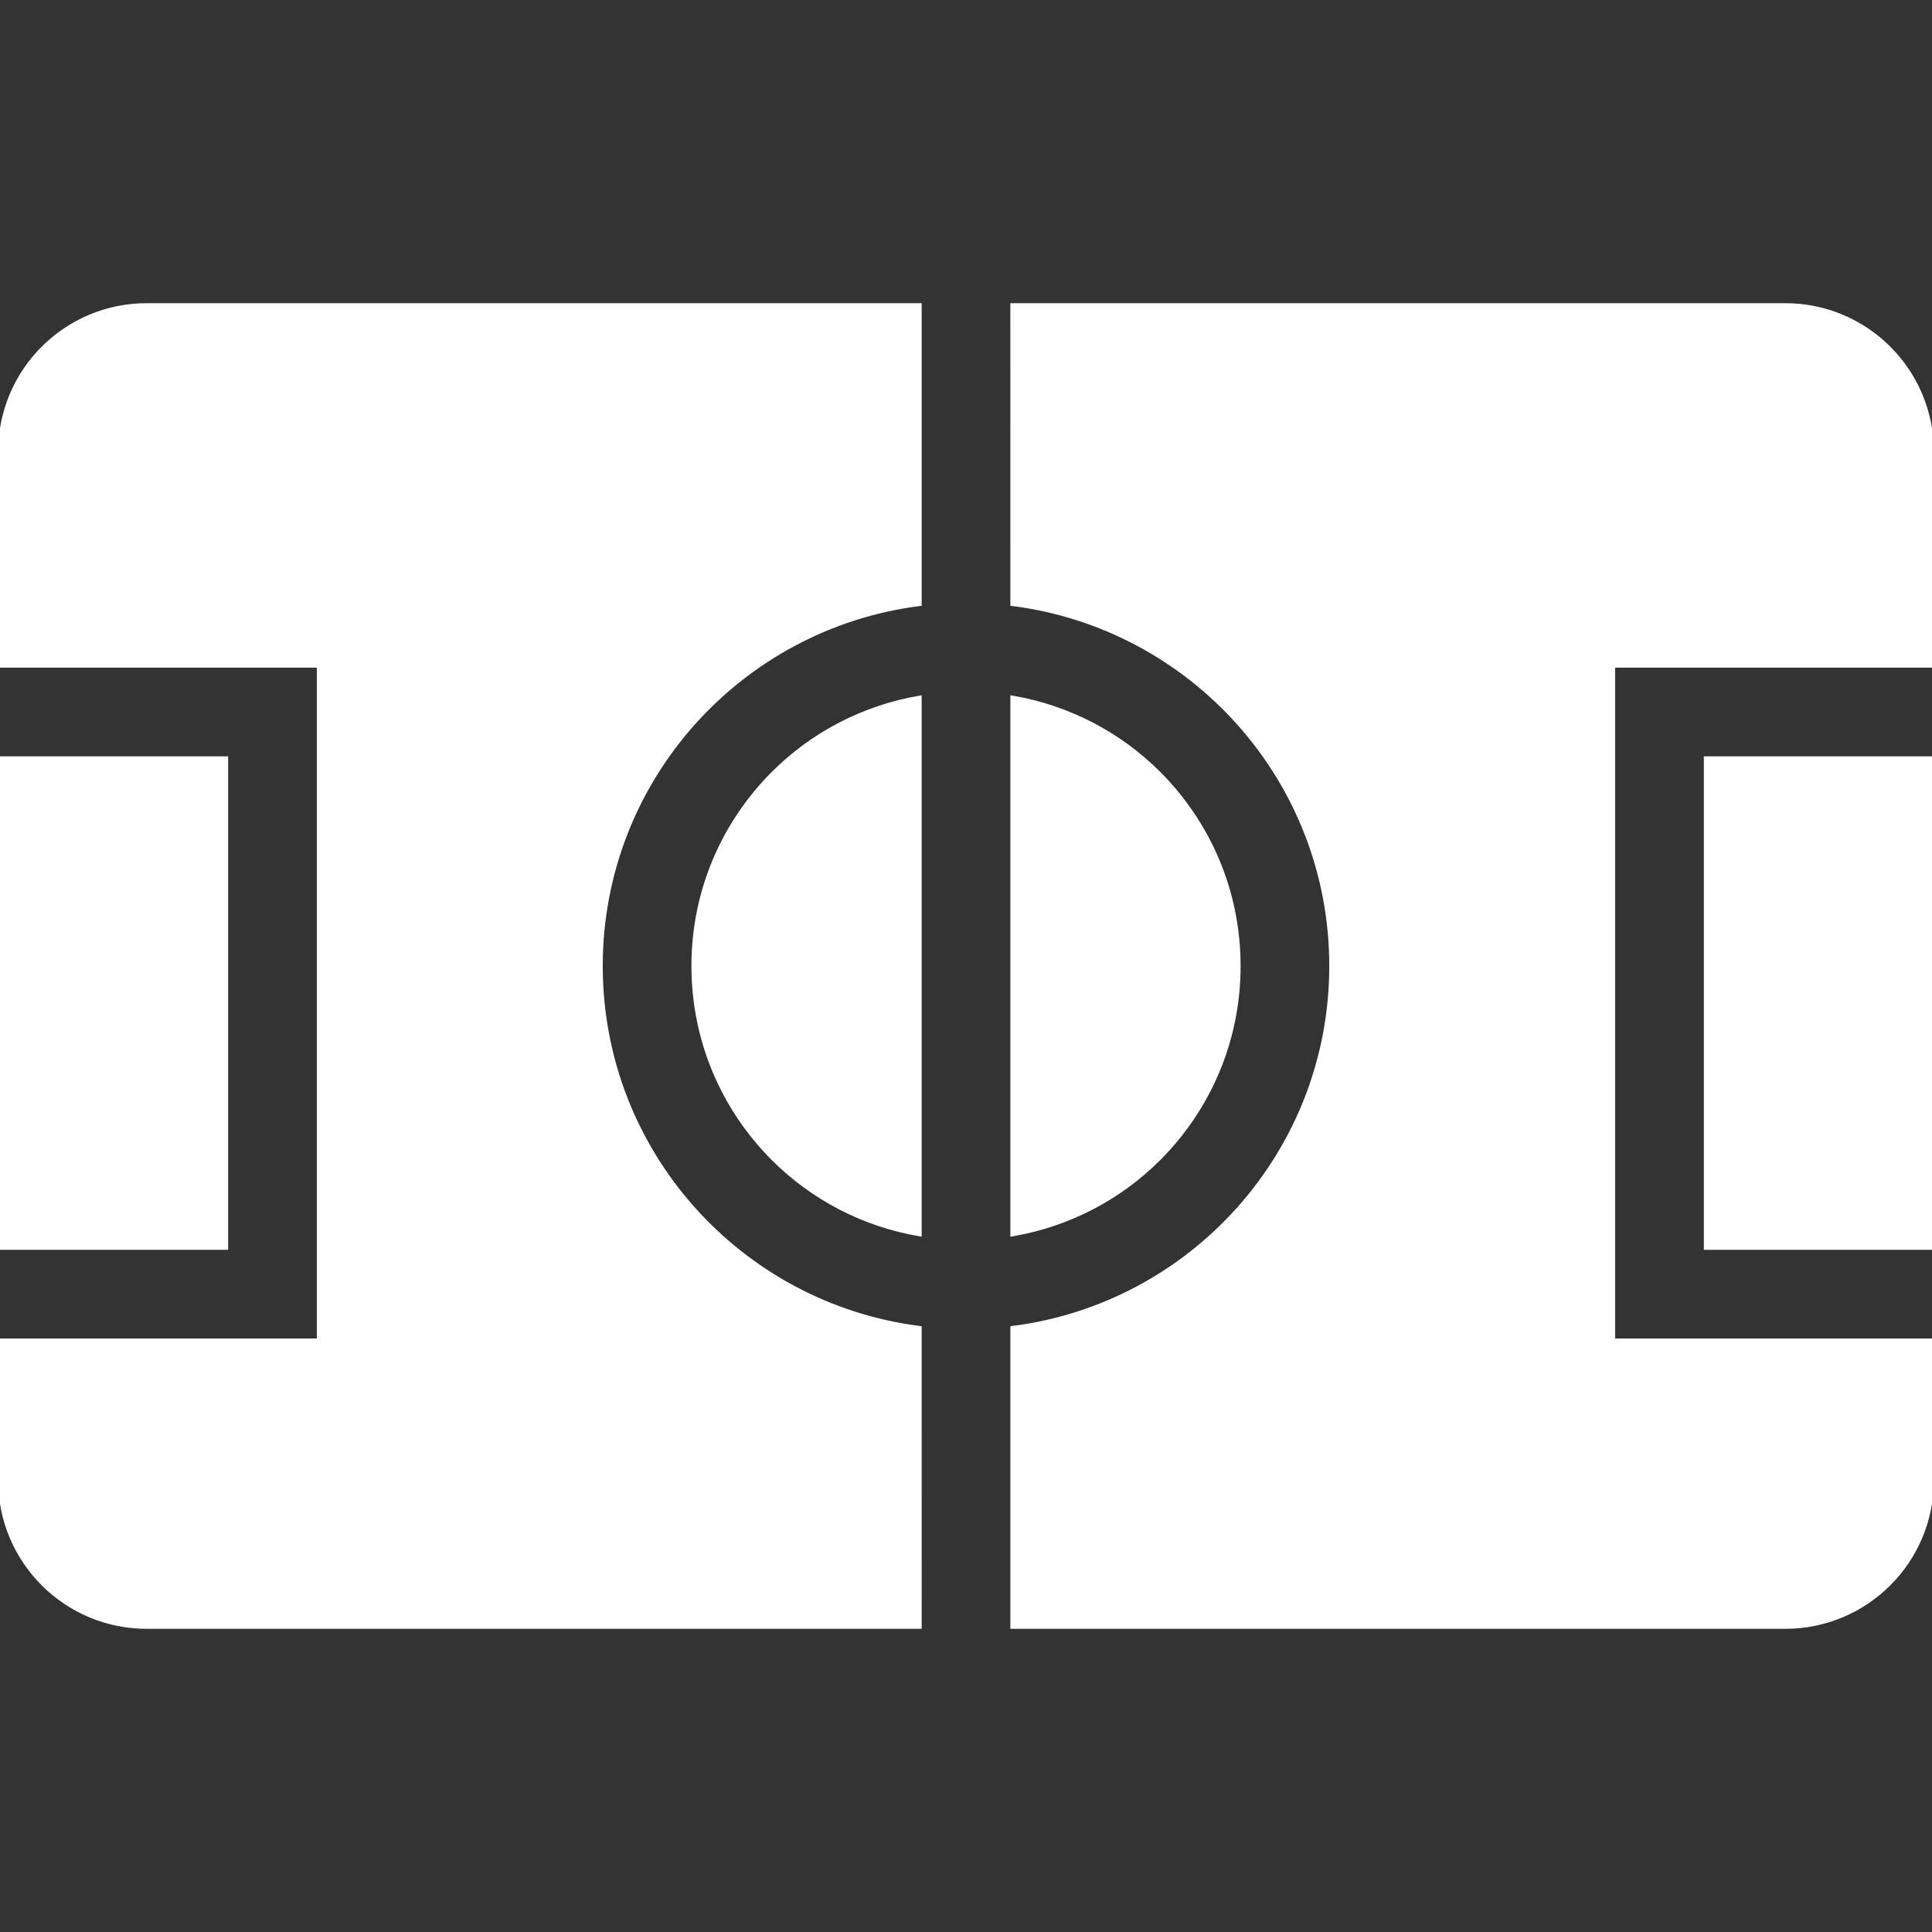
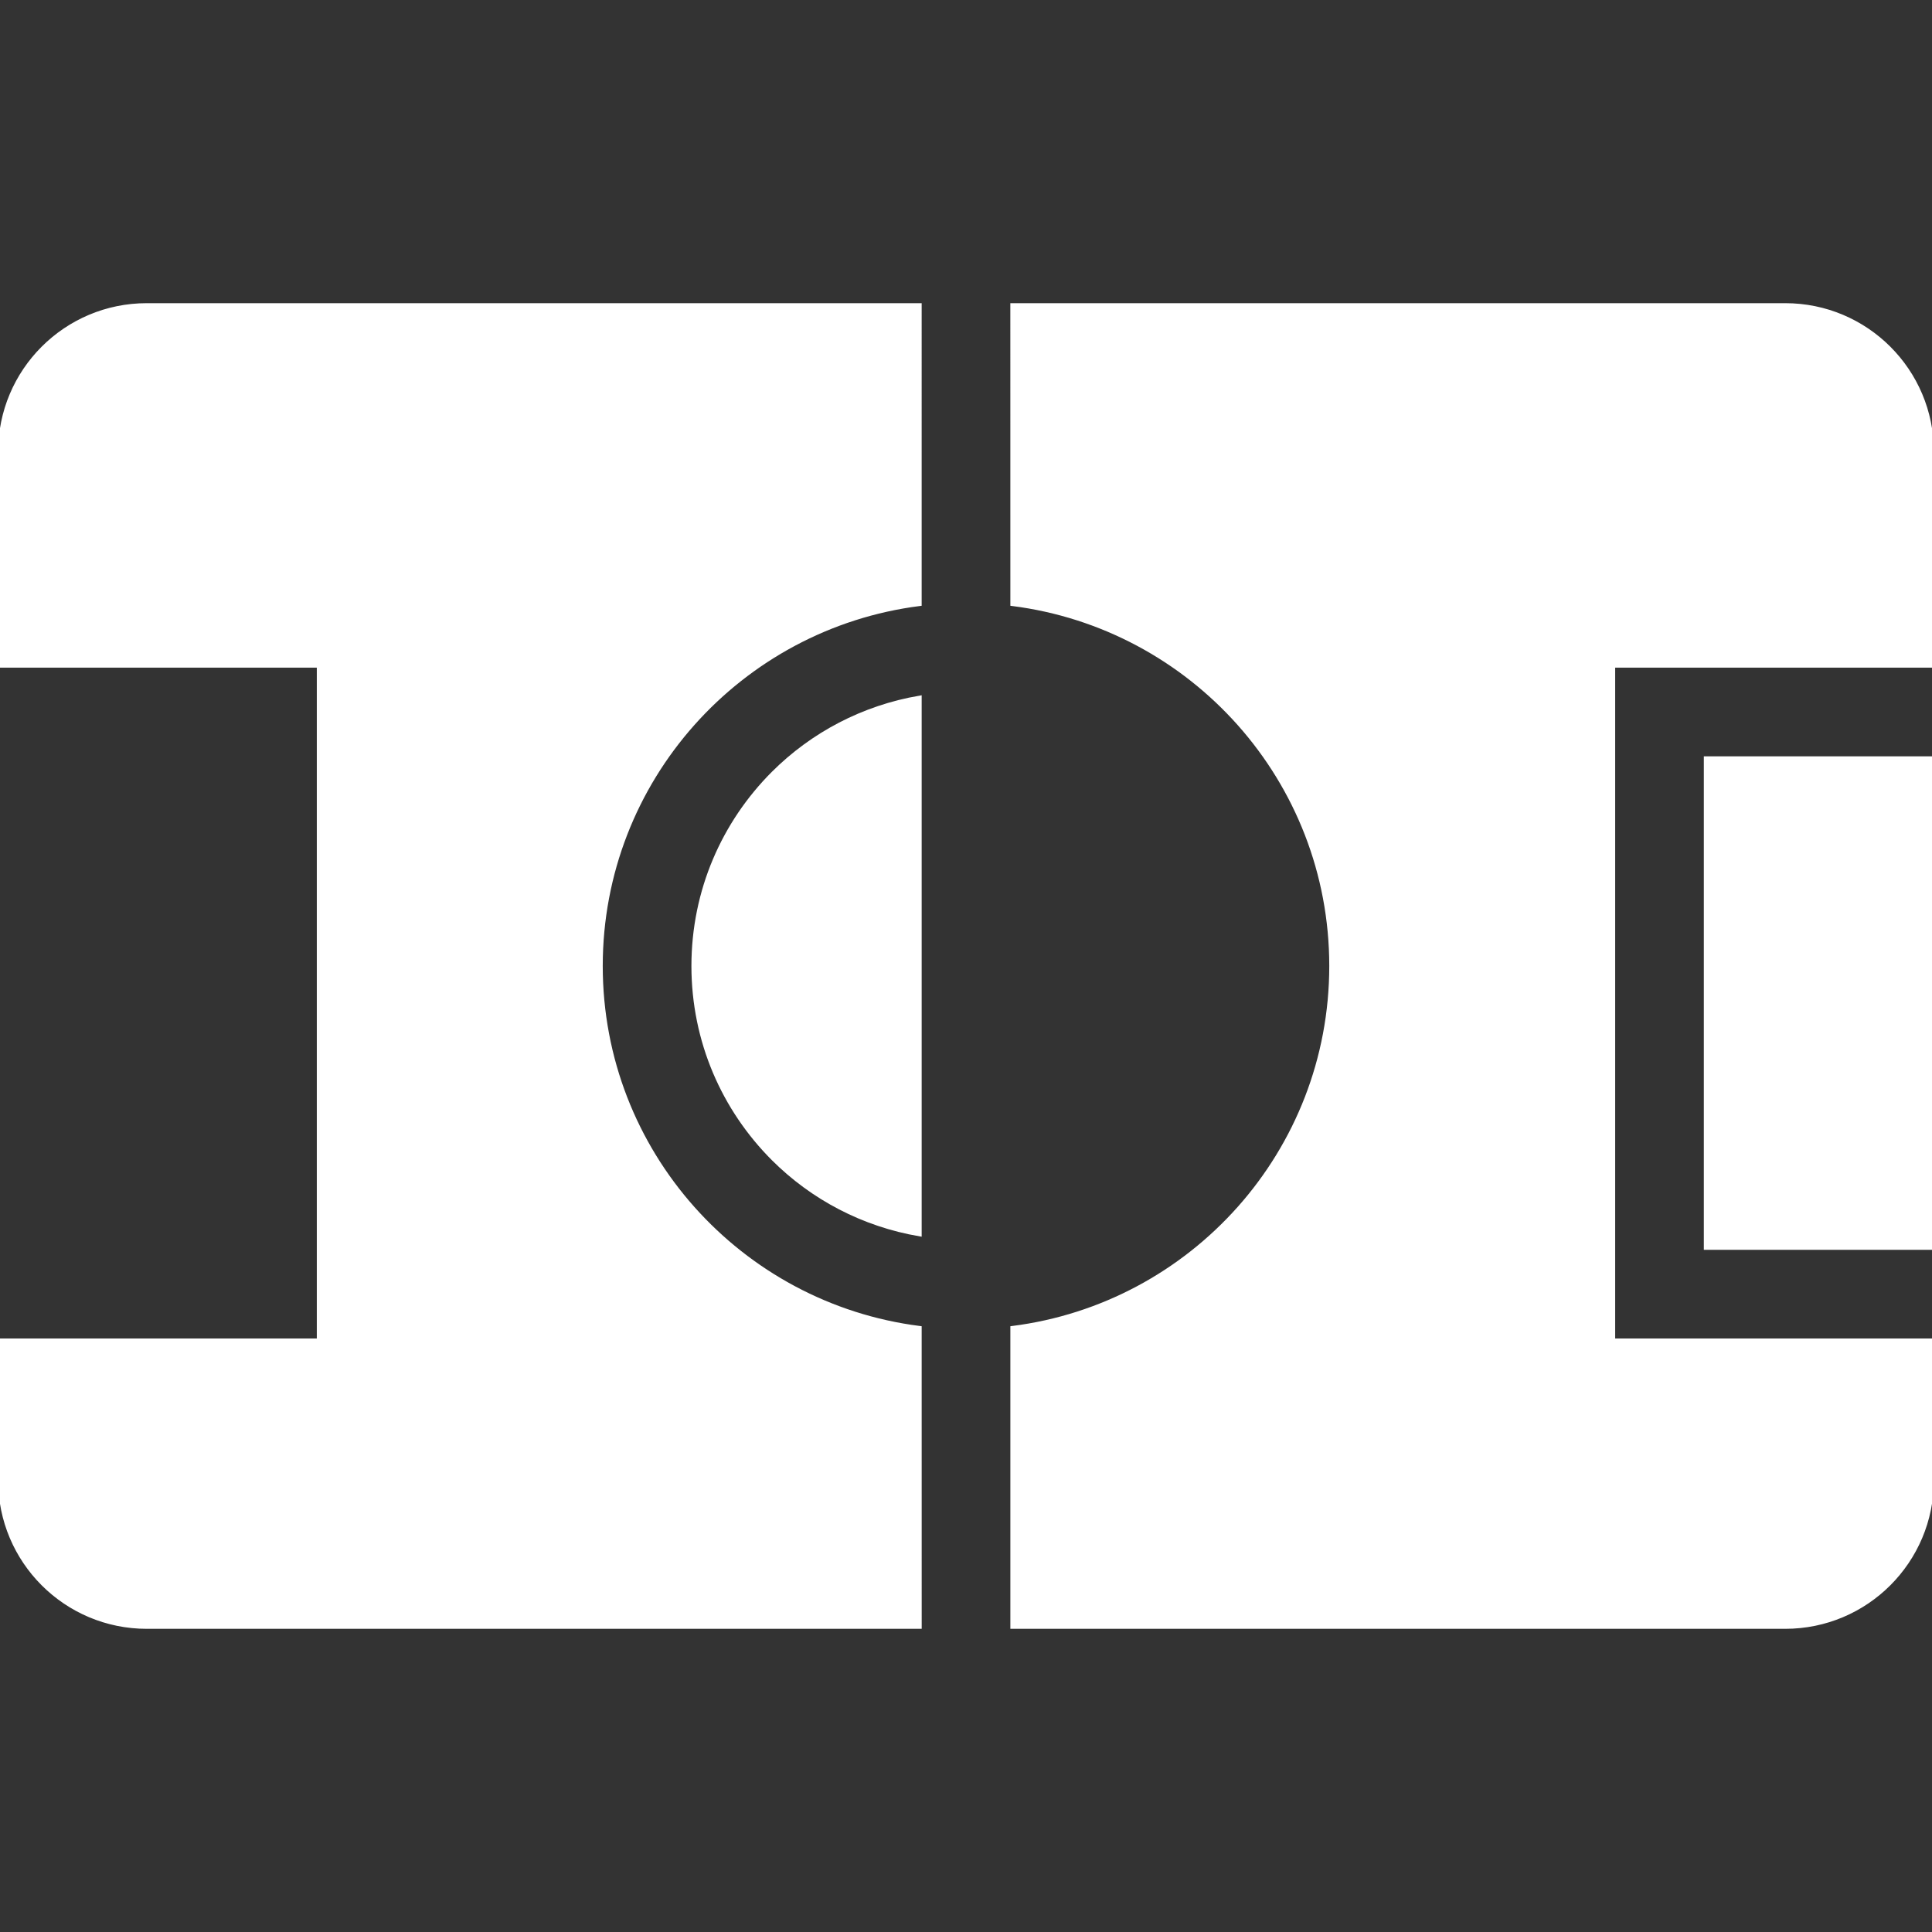
<svg xmlns="http://www.w3.org/2000/svg" id="_x32_" viewBox="0 0 512 512" xml:space="preserve" width="800px" height="800px" fill="#fffff" stroke="#fffff">
  <rect x="0" y="0" width="512" height="512" fill="#333333" stroke="none" />
  <g id="SVGRepo_bgCarrier" stroke-width="0" />
  <g id="SVGRepo_tracerCarrier" stroke-linecap="round" stroke-linejoin="round" />
  <g id="SVGRepo_iconCarrier">
    <style type="text/css"> .st0{fill:#ffffff;} </style>
    <g>
      <rect x="452.035" y="200.935" class="st0" width="59.965" height="129.779" />
      <path class="st0" d="M473.104,80.845H268.248l0.008,79.249c47.648,6.039,84.513,46.622,84.513,95.899 c0,49.293-36.866,89.876-84.513,95.914v79.249h204.848c21.483,0,38.896-17.413,38.896-38.896v-37.048h-84.463V176.438H512v-56.706 C512,98.251,494.587,80.845,473.104,80.845z" />
-       <path class="st0" d="M307.11,204.905c-10.37-10.358-23.81-17.489-38.853-20.062v142.306c15.043-2.565,28.483-9.703,38.853-20.054 c13.092-13.115,21.162-31.109,21.162-51.102C328.272,236.007,320.202,218.021,307.11,204.905z" />
      <path class="st0" d="M204.898,307.095c10.371,10.36,23.81,17.49,38.854,20.054V184.843c-15.044,2.573-28.483,9.704-38.854,20.062 c-13.1,13.116-21.158,31.102-21.165,51.088C183.74,275.986,191.798,293.98,204.898,307.095z" />
-       <rect y="200.935" class="st0" width="59.962" height="129.779" />
      <path class="st0" d="M159.234,255.993c0.008-49.278,36.869-89.86,84.517-95.899V80.845H38.896C17.413,80.845,0,98.251,0,119.732 v56.706h84.459v178.774H0v37.048c0,21.483,17.413,38.896,38.896,38.896h204.863l-0.007-79.249 C196.103,345.868,159.242,305.286,159.234,255.993z" />
    </g>
  </g>
</svg>